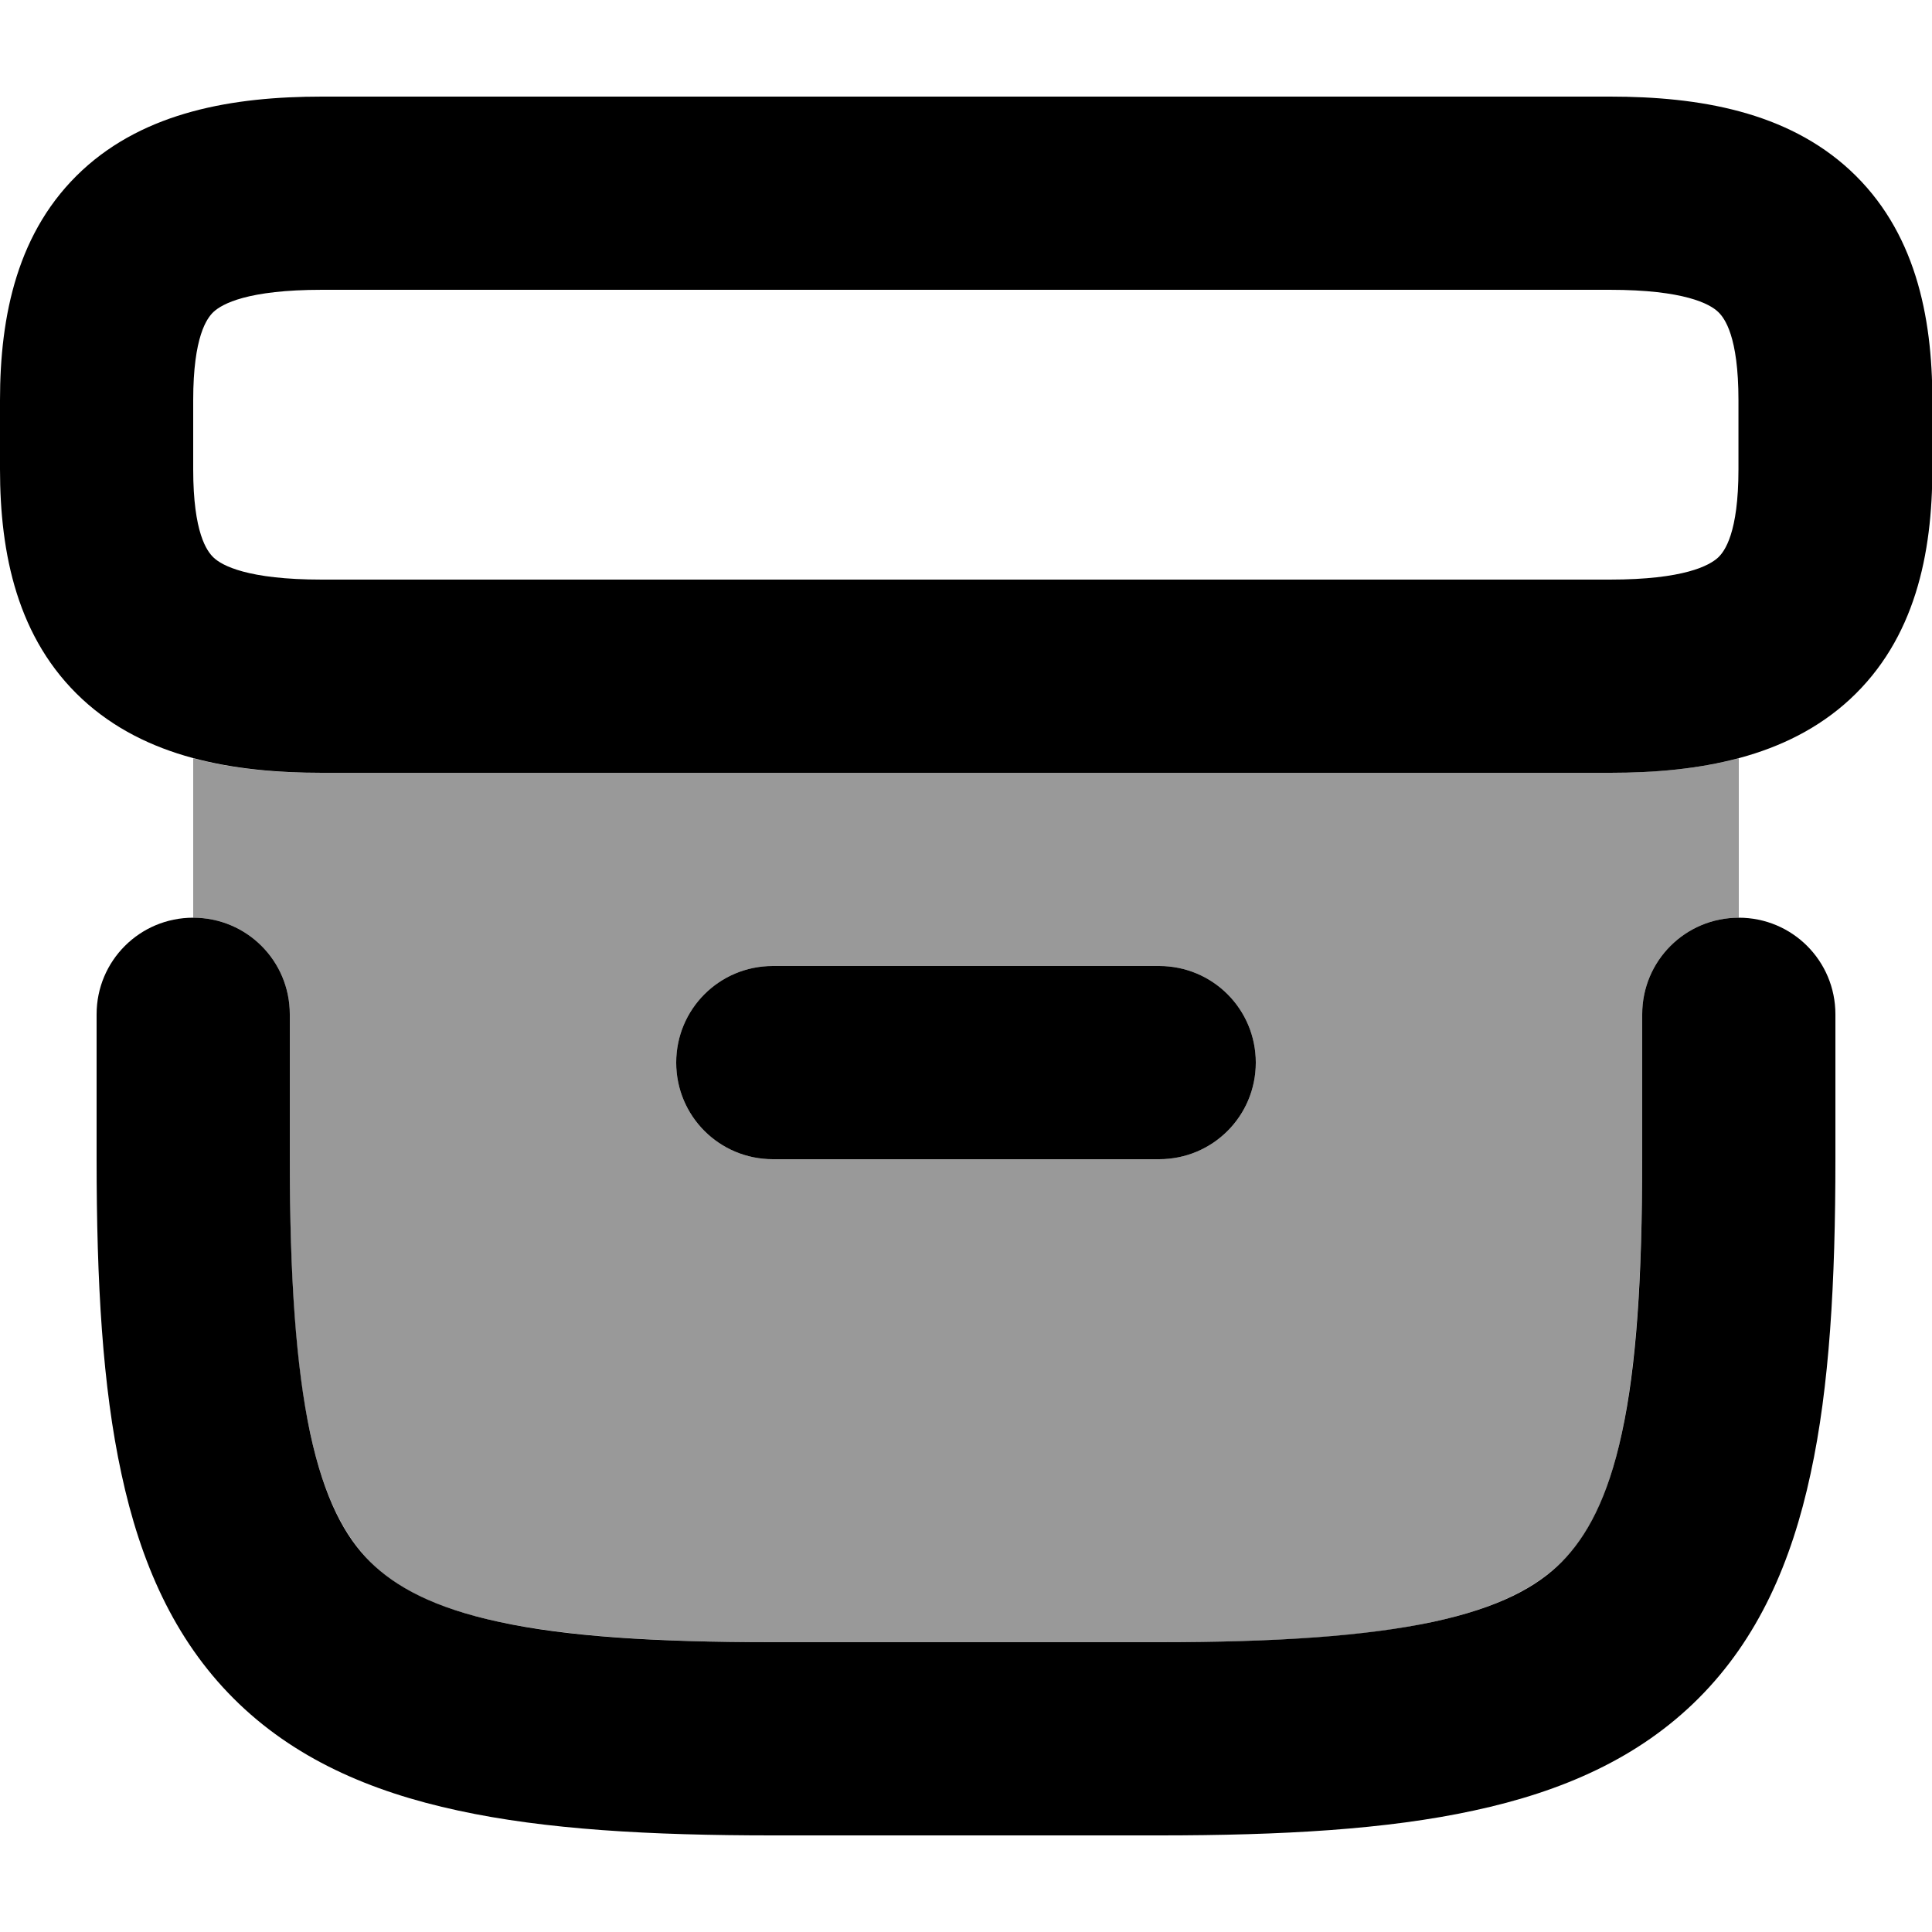
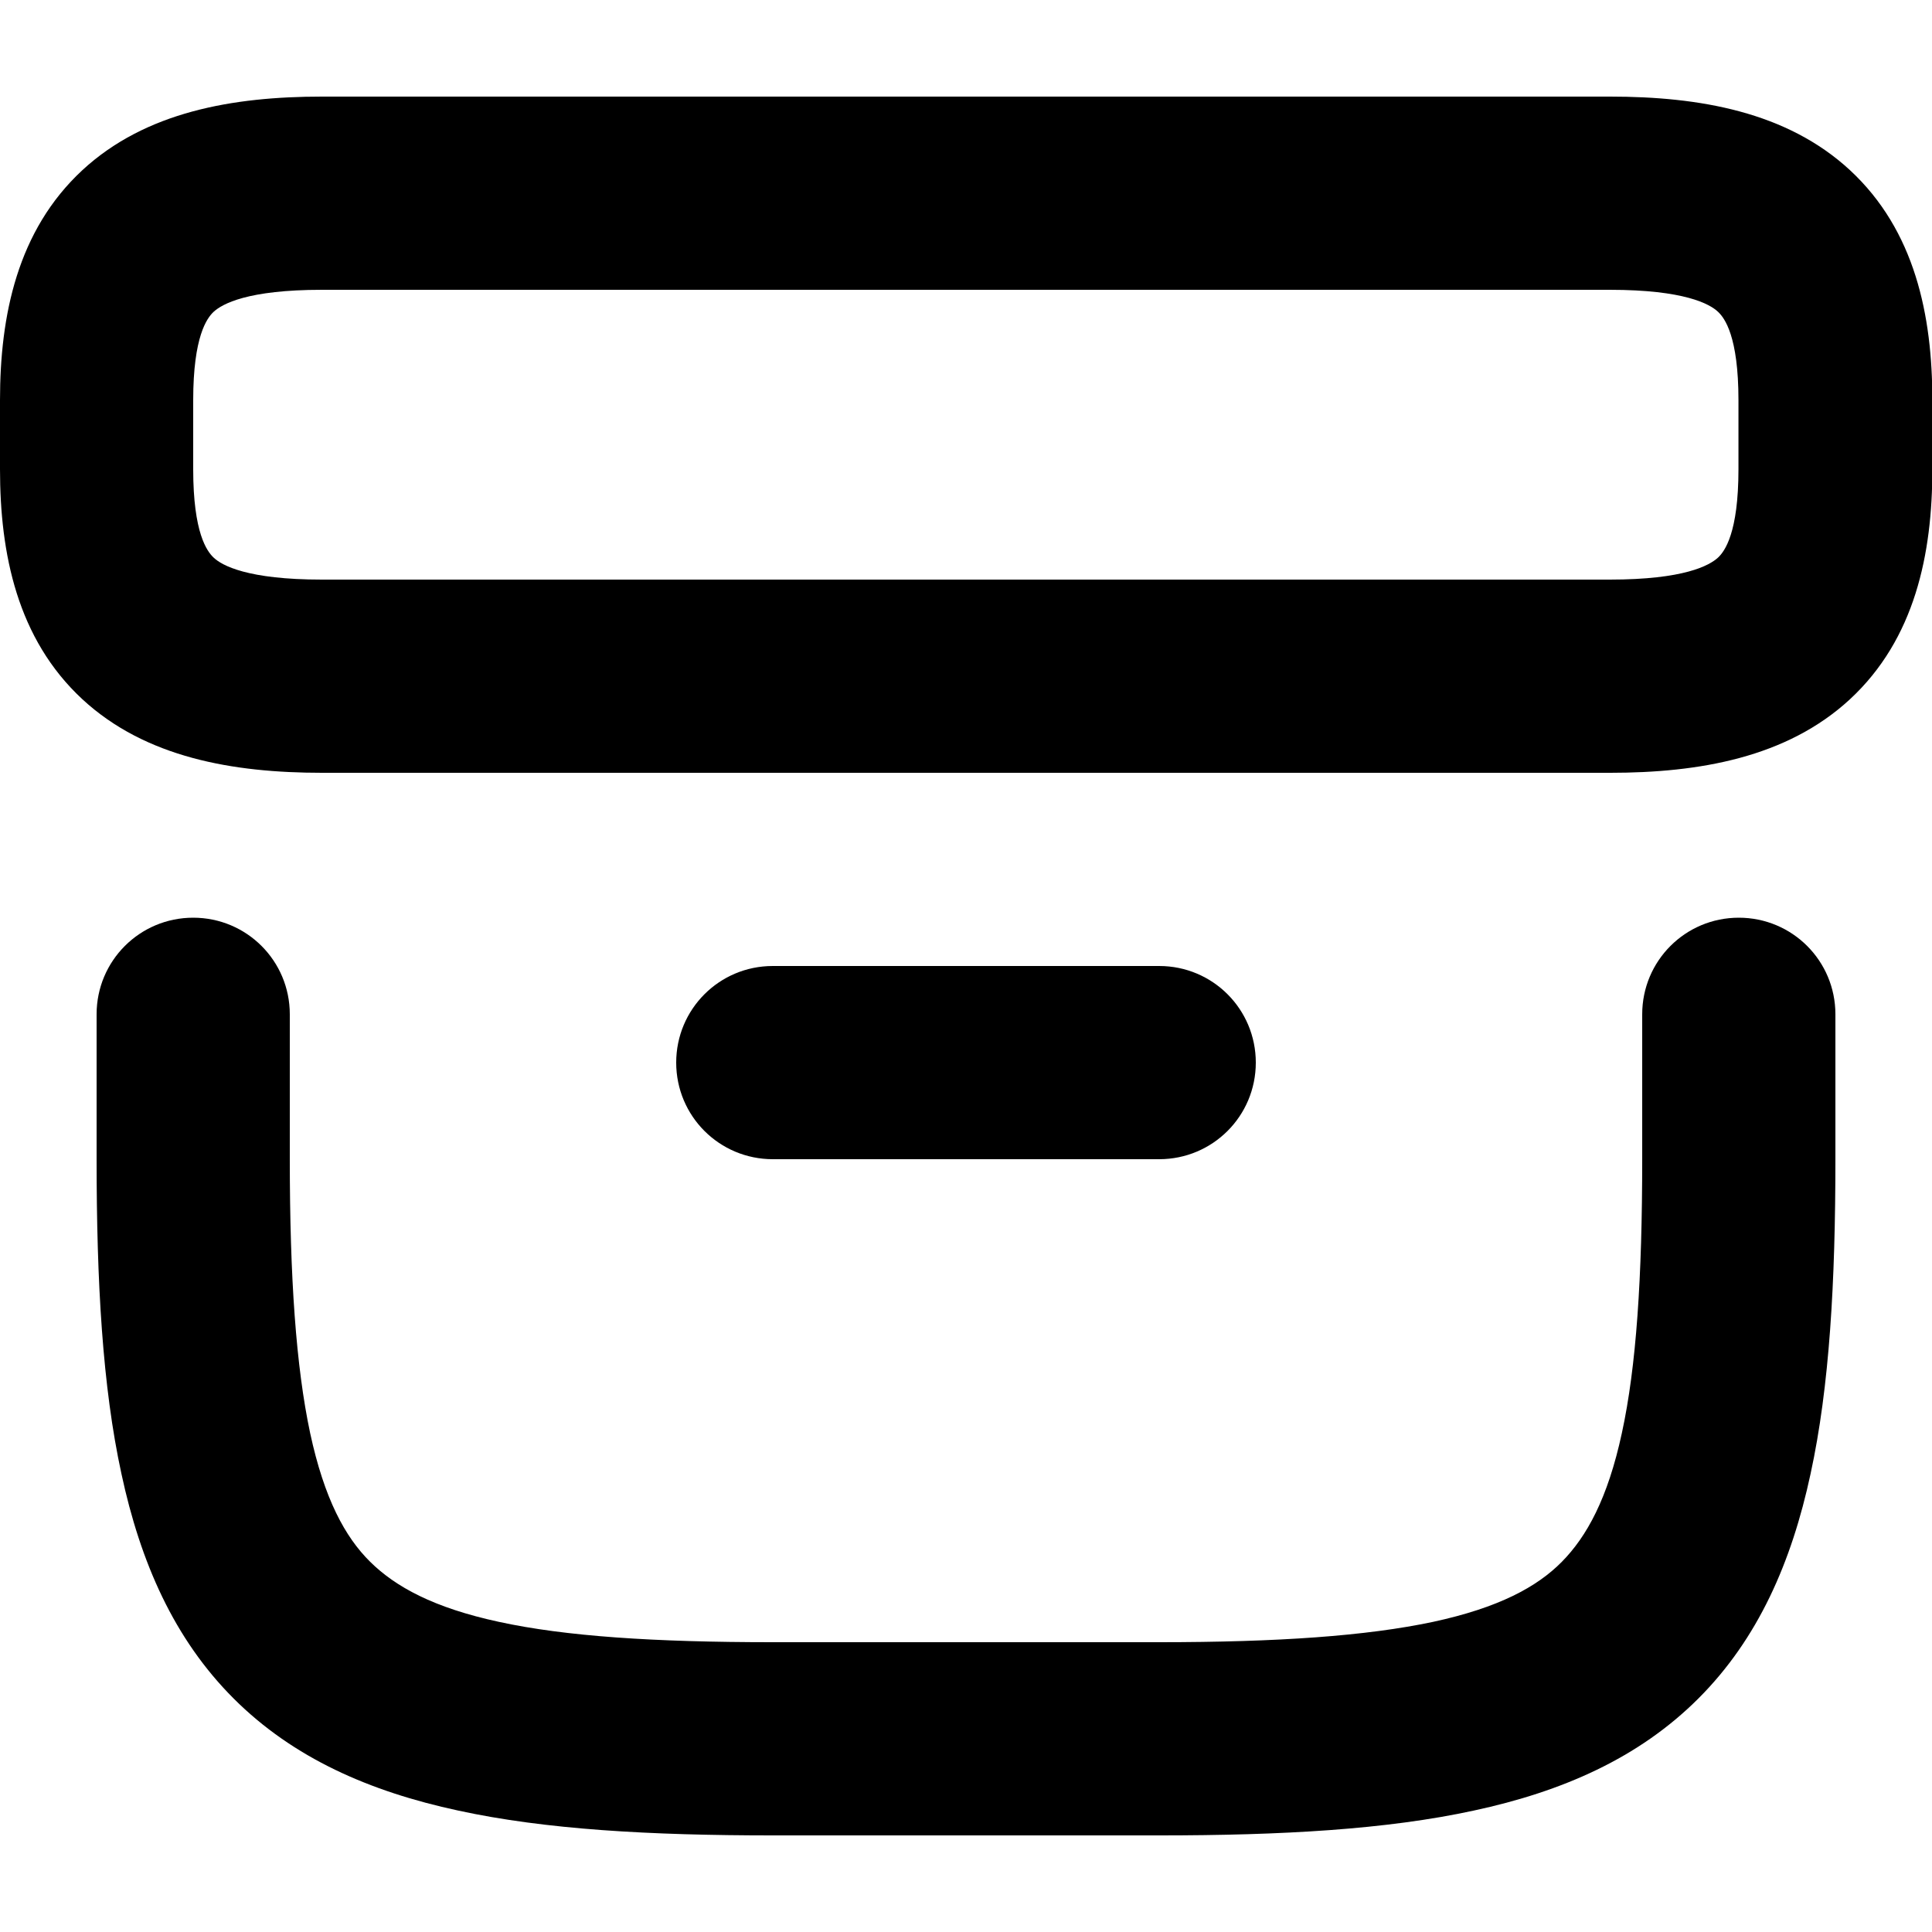
<svg xmlns="http://www.w3.org/2000/svg" viewBox="0 0 560 560">
-   <path style="fill:currentColor;opacity:.4" d="M56 219.8c5.9 1.6 12 2.6 18.3 3.3 3.1 .3 6.3 .6 9.5 .7s6.4 .2 9.6 .2l373.3 0c12.8 0 25.5-1.1 37.3-4.2l0 46.2c-15.5 0-28 12.5-28 28l0 42c0 34.4-1.8 60.1-5.9 79.4-4.1 19-10.1 30.1-17.4 37.3s-18.3 13.3-37.3 17.4c-19.3 4.2-45 5.9-79.4 5.9l-112 0c-34.4 0-60.1-1.8-79.4-5.9-19-4.1-30.1-10.1-37.3-17.4S94 434.4 89.9 415.4c-4.2-19.3-5.9-45-5.9-79.4l0-42c0-15.5-12.5-28-28-28l0-46.2zM196 308c0 15.5 12.5 28 28 28l112 0c15.5 0 28-12.5 28-28s-12.5-28-28-28l-112 0c-15.5 0-28 12.5-28 28z" />
  <path style="fill:currentColor;opacity:1" d="M0 136c0 24.5 5 49.2 23.9 66.7 18.3 16.9 43.6 21.3 69.5 21.3l373.3 0c25.8 0 51.2-4.4 69.5-21.3 18.9-17.5 23.9-42.2 23.9-66.7l0-20c0-24.5-5-49.2-23.9-66.7-18.3-16.9-43.6-21.3-69.5-21.3L93.3 28C67.5 28 42.2 32.4 23.9 49.3 5 66.8 0 91.5 0 116l0 20zm93.3 32c-21.6 0-29-4.1-31.4-6.4-1.9-1.8-5.9-7.1-5.9-25.6l0-20c0-18.5 4-23.8 5.9-25.6 2.5-2.3 9.8-6.4 31.4-6.4l373.3 0c21.6 0 29 4.1 31.4 6.4 1.9 1.8 5.9 7.1 5.9 25.6l0 20c0 18.5-4 23.8-5.9 25.6-2.5 2.3-9.8 6.4-31.4 6.4L93.3 168zM35.2 427.2C29.7 401.9 28 371.6 28 336l0-42c0-15.5 12.5-28 28-28s28 12.5 28 28l0 42c0 34.4 1.8 60.1 5.9 79.4 4.1 19 10.1 30.1 17.4 37.3s18.3 13.3 37.3 17.4c19.3 4.2 45 5.9 79.4 5.9l112 0c34.4 0 60.1-1.8 79.4-5.9 19-4.1 30.1-10.1 37.3-17.4s13.3-18.3 17.4-37.3c4.2-19.3 5.9-45 5.9-79.4l0-42c0-15.5 12.5-28 28-28s28 12.5 28 28l0 42c0 35.6-1.7 65.9-7.2 91.2-5.5 25.6-15.2 47.8-32.5 65.1s-39.5 27-65.1 32.5c-25.3 5.5-55.7 7.2-91.2 7.2l-112 0c-35.6 0-65.9-1.7-91.2-7.2-25.6-5.5-47.8-15.2-65.1-32.5s-27-39.5-32.5-65.1zM196 308c0-15.5 12.5-28 28-28l112 0c15.5 0 28 12.5 28 28s-12.5 28-28 28l-112 0c-15.5 0-28-12.5-28-28z" />
</svg>